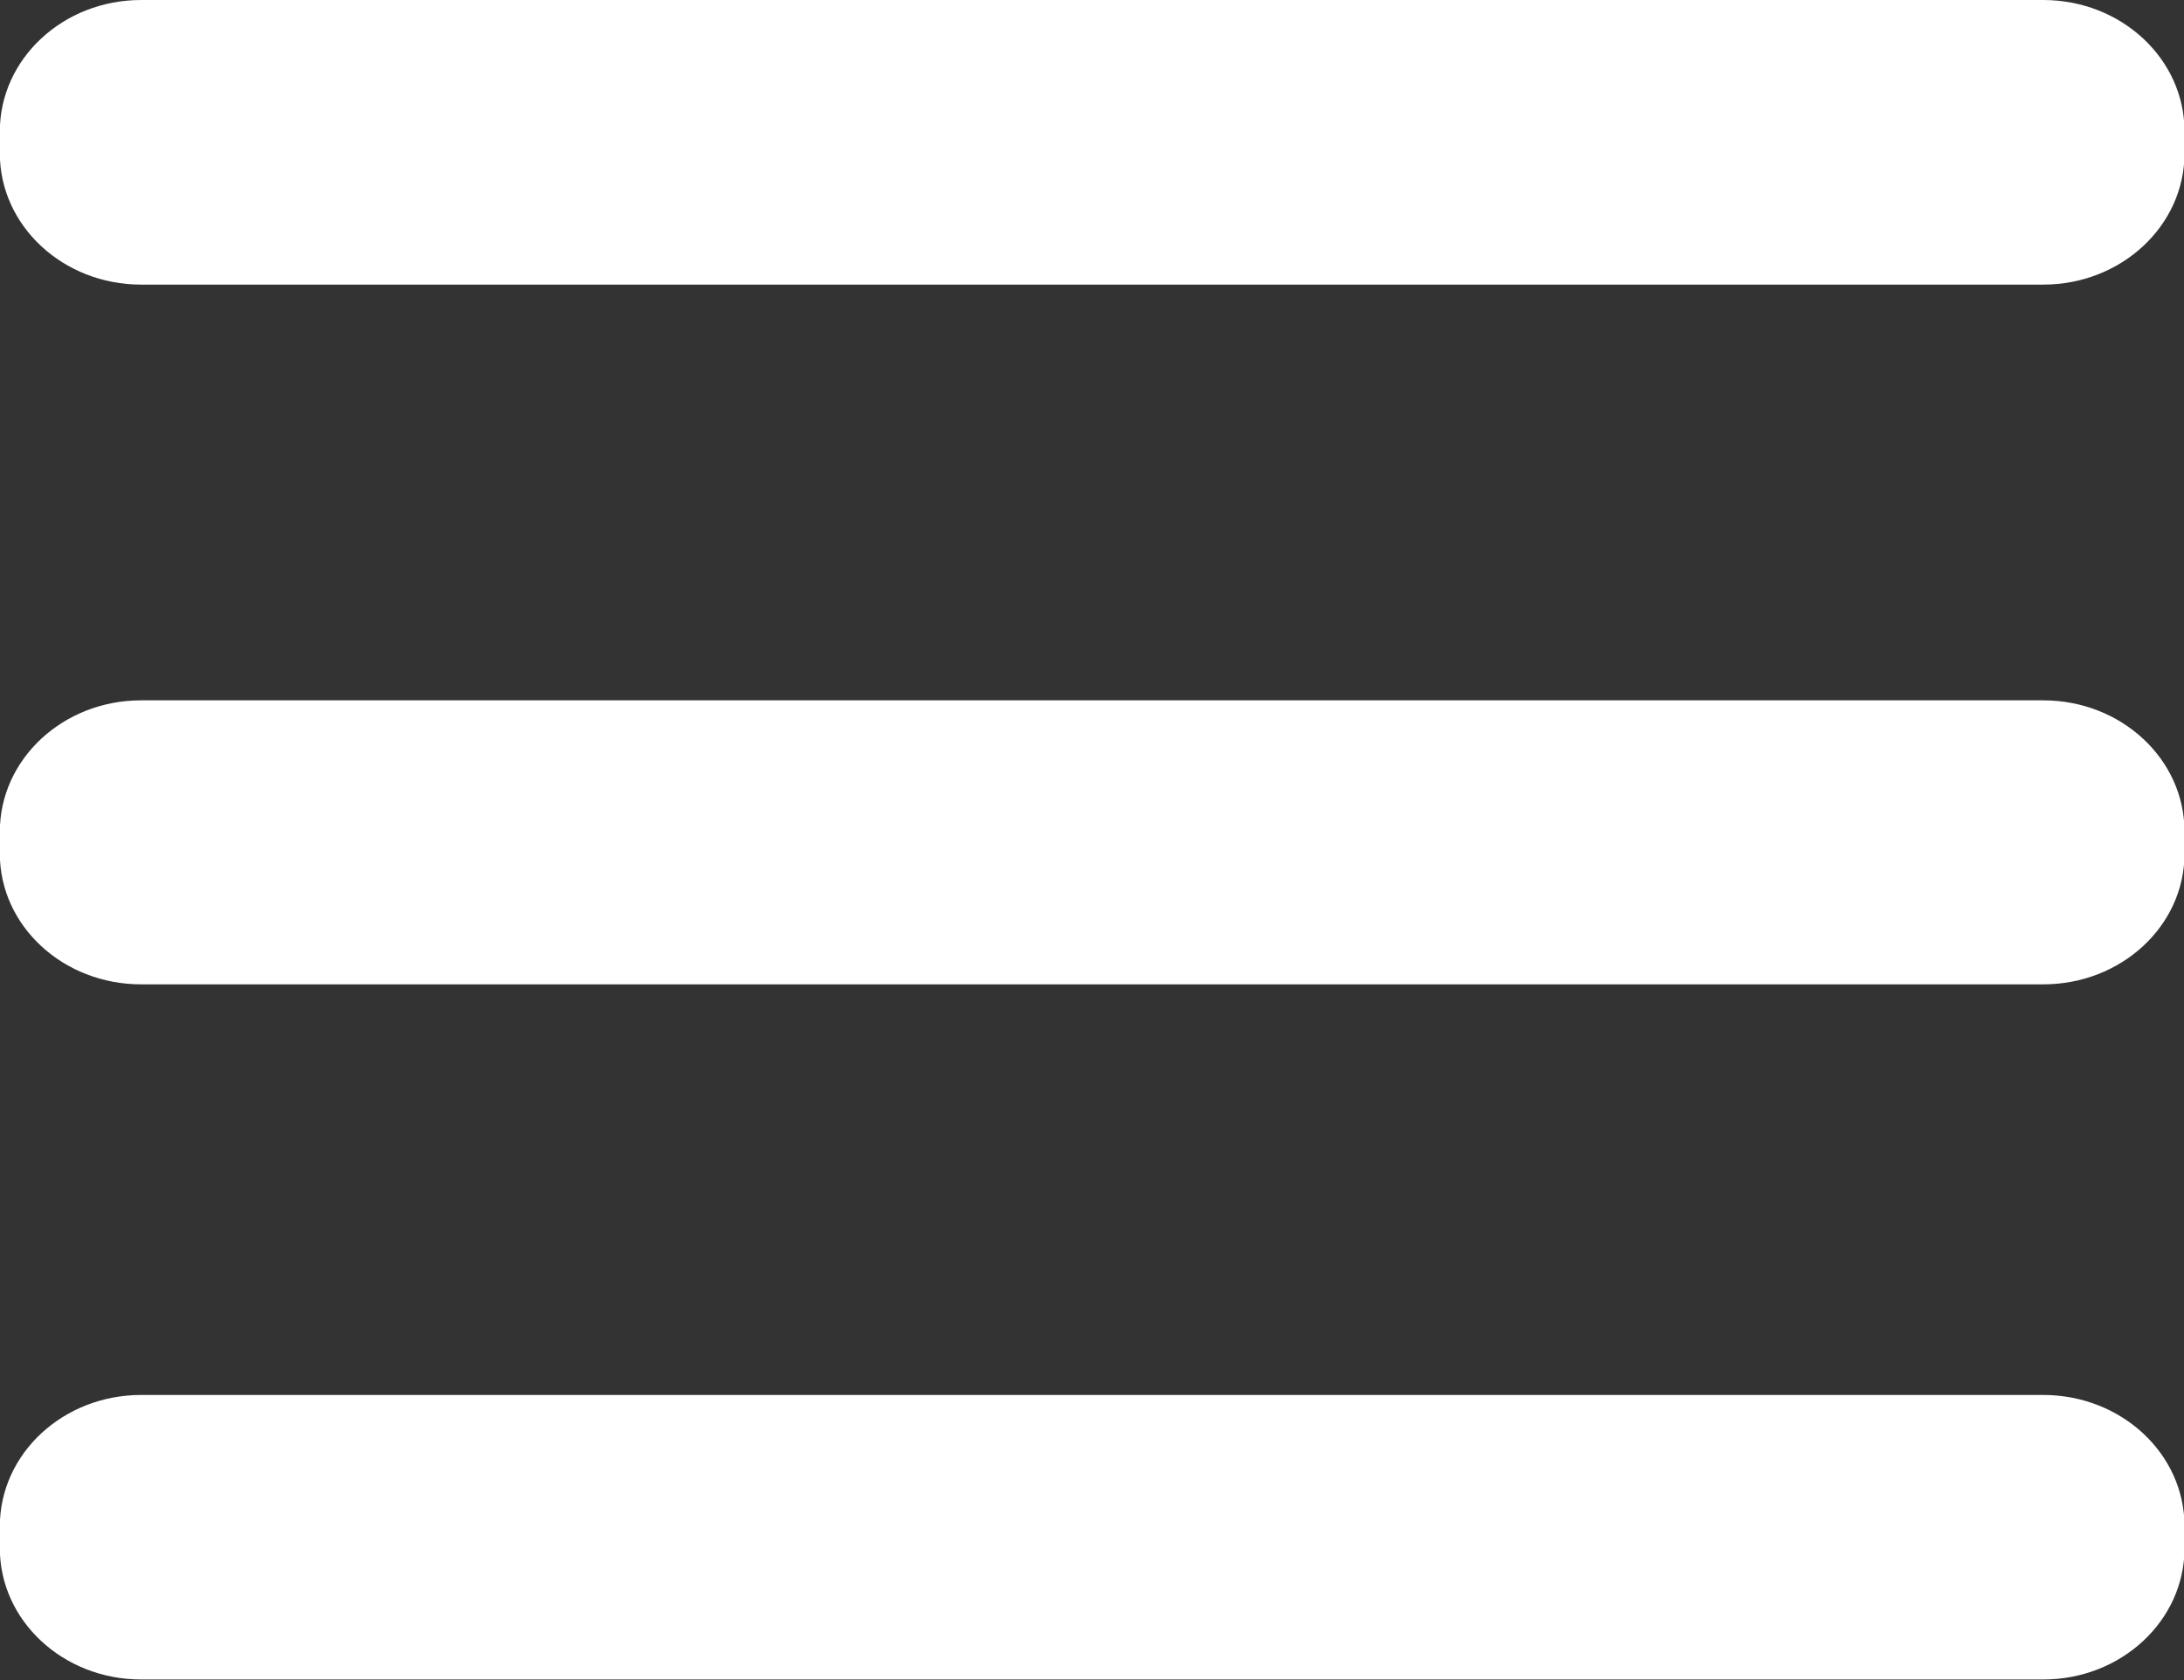
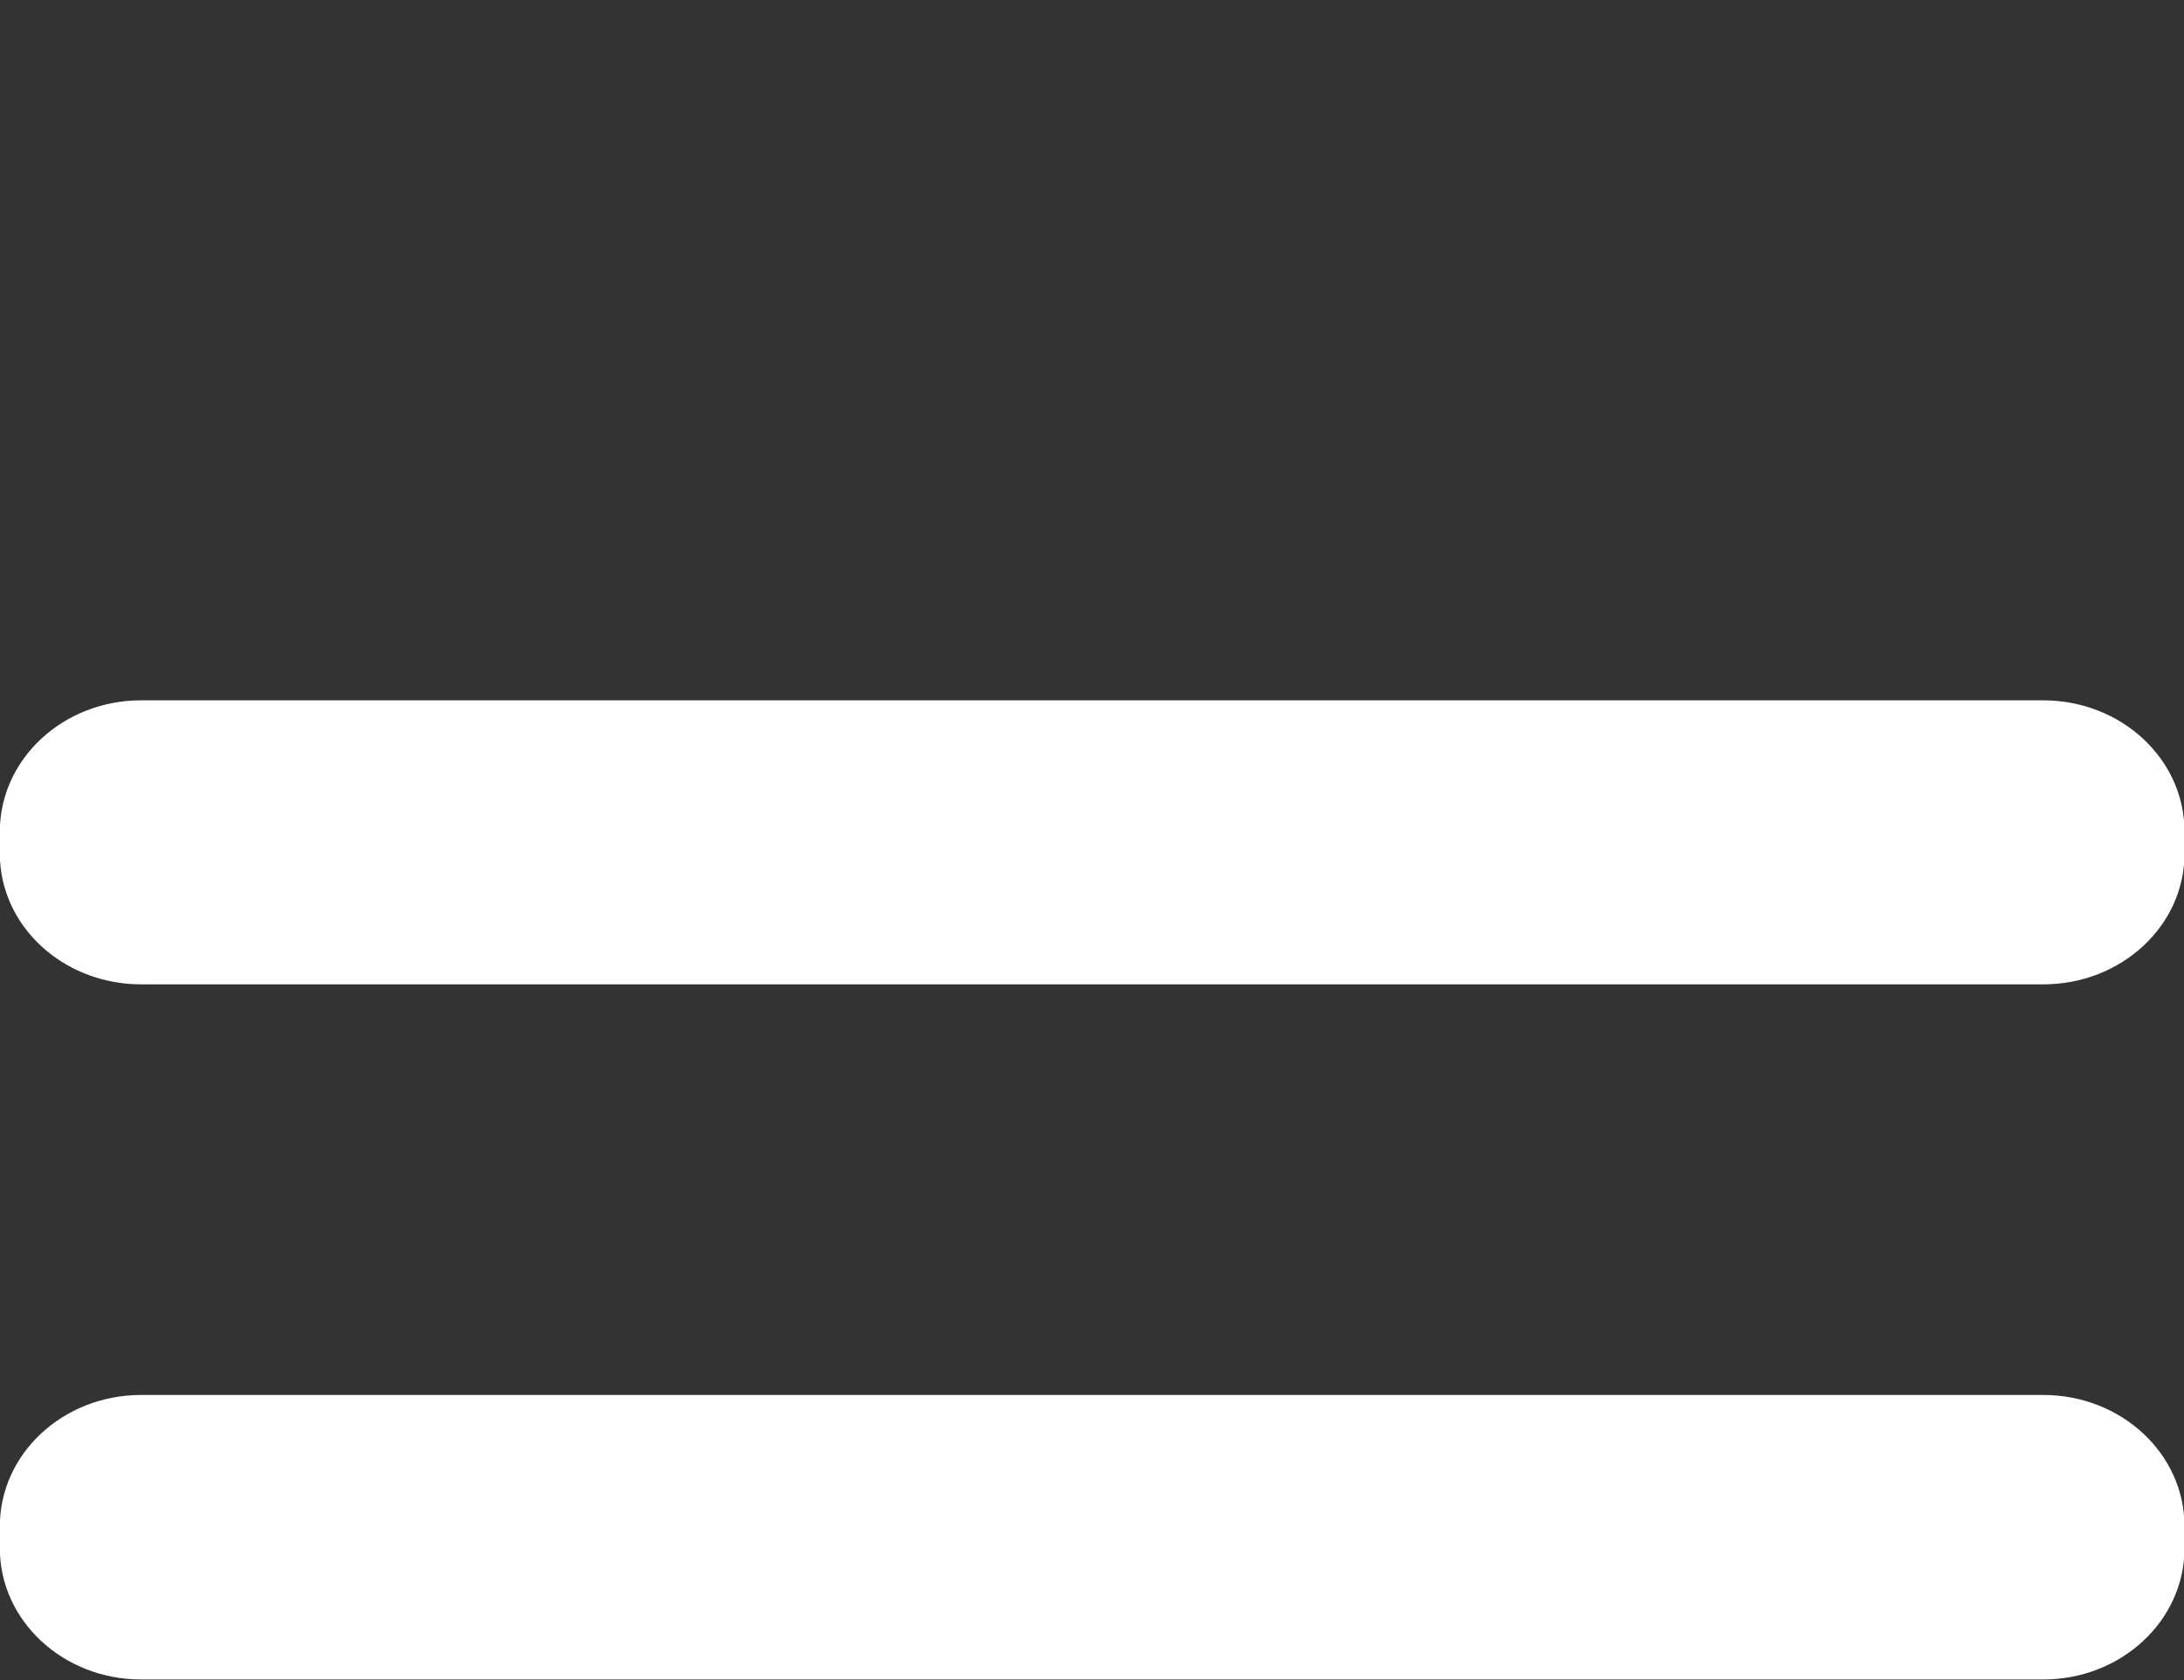
<svg xmlns="http://www.w3.org/2000/svg" version="1.1" id="Layer_1" x="0px" y="0px" width="26px" height="20px" viewBox="0 0 26 20" enable-background="new 0 0 26 20" xml:space="preserve">
  <rect x="0" y="0" width="26" height="20" fill="#333333" stroke="none" />
-   <path fill-rule="evenodd" clip-rule="evenodd" fill="#FFFFFF" d="M1.68,0h22.644c0.929,0,1.682,0.7,1.682,1.564v0.261  c0,0.863-0.753,1.563-1.682,1.563H1.68c-0.929,0-1.682-0.7-1.682-1.563V1.565C-0.002,0.701,0.751,0,1.68,0z" />
  <path fill-rule="evenodd" clip-rule="evenodd" fill="#FFFFFF" d="M1.68,8.337h22.644c0.929,0,1.682,0.699,1.682,1.563v0.261  c0,0.861-0.753,1.557-1.682,1.557H1.68c-0.929,0-1.682-0.696-1.682-1.557V9.901C-0.002,9.037,0.751,8.337,1.68,8.337z" />
  <path fill-rule="evenodd" clip-rule="evenodd" fill="#FFFFFF" d="M1.68,16.606h22.644c0.929,0,1.682,0.699,1.682,1.563v0.261  c0,0.863-0.753,1.563-1.682,1.563H1.68c-0.929,0-1.682-0.7-1.682-1.563V18.17C-0.002,17.306,0.751,16.606,1.68,16.606z" />
</svg>